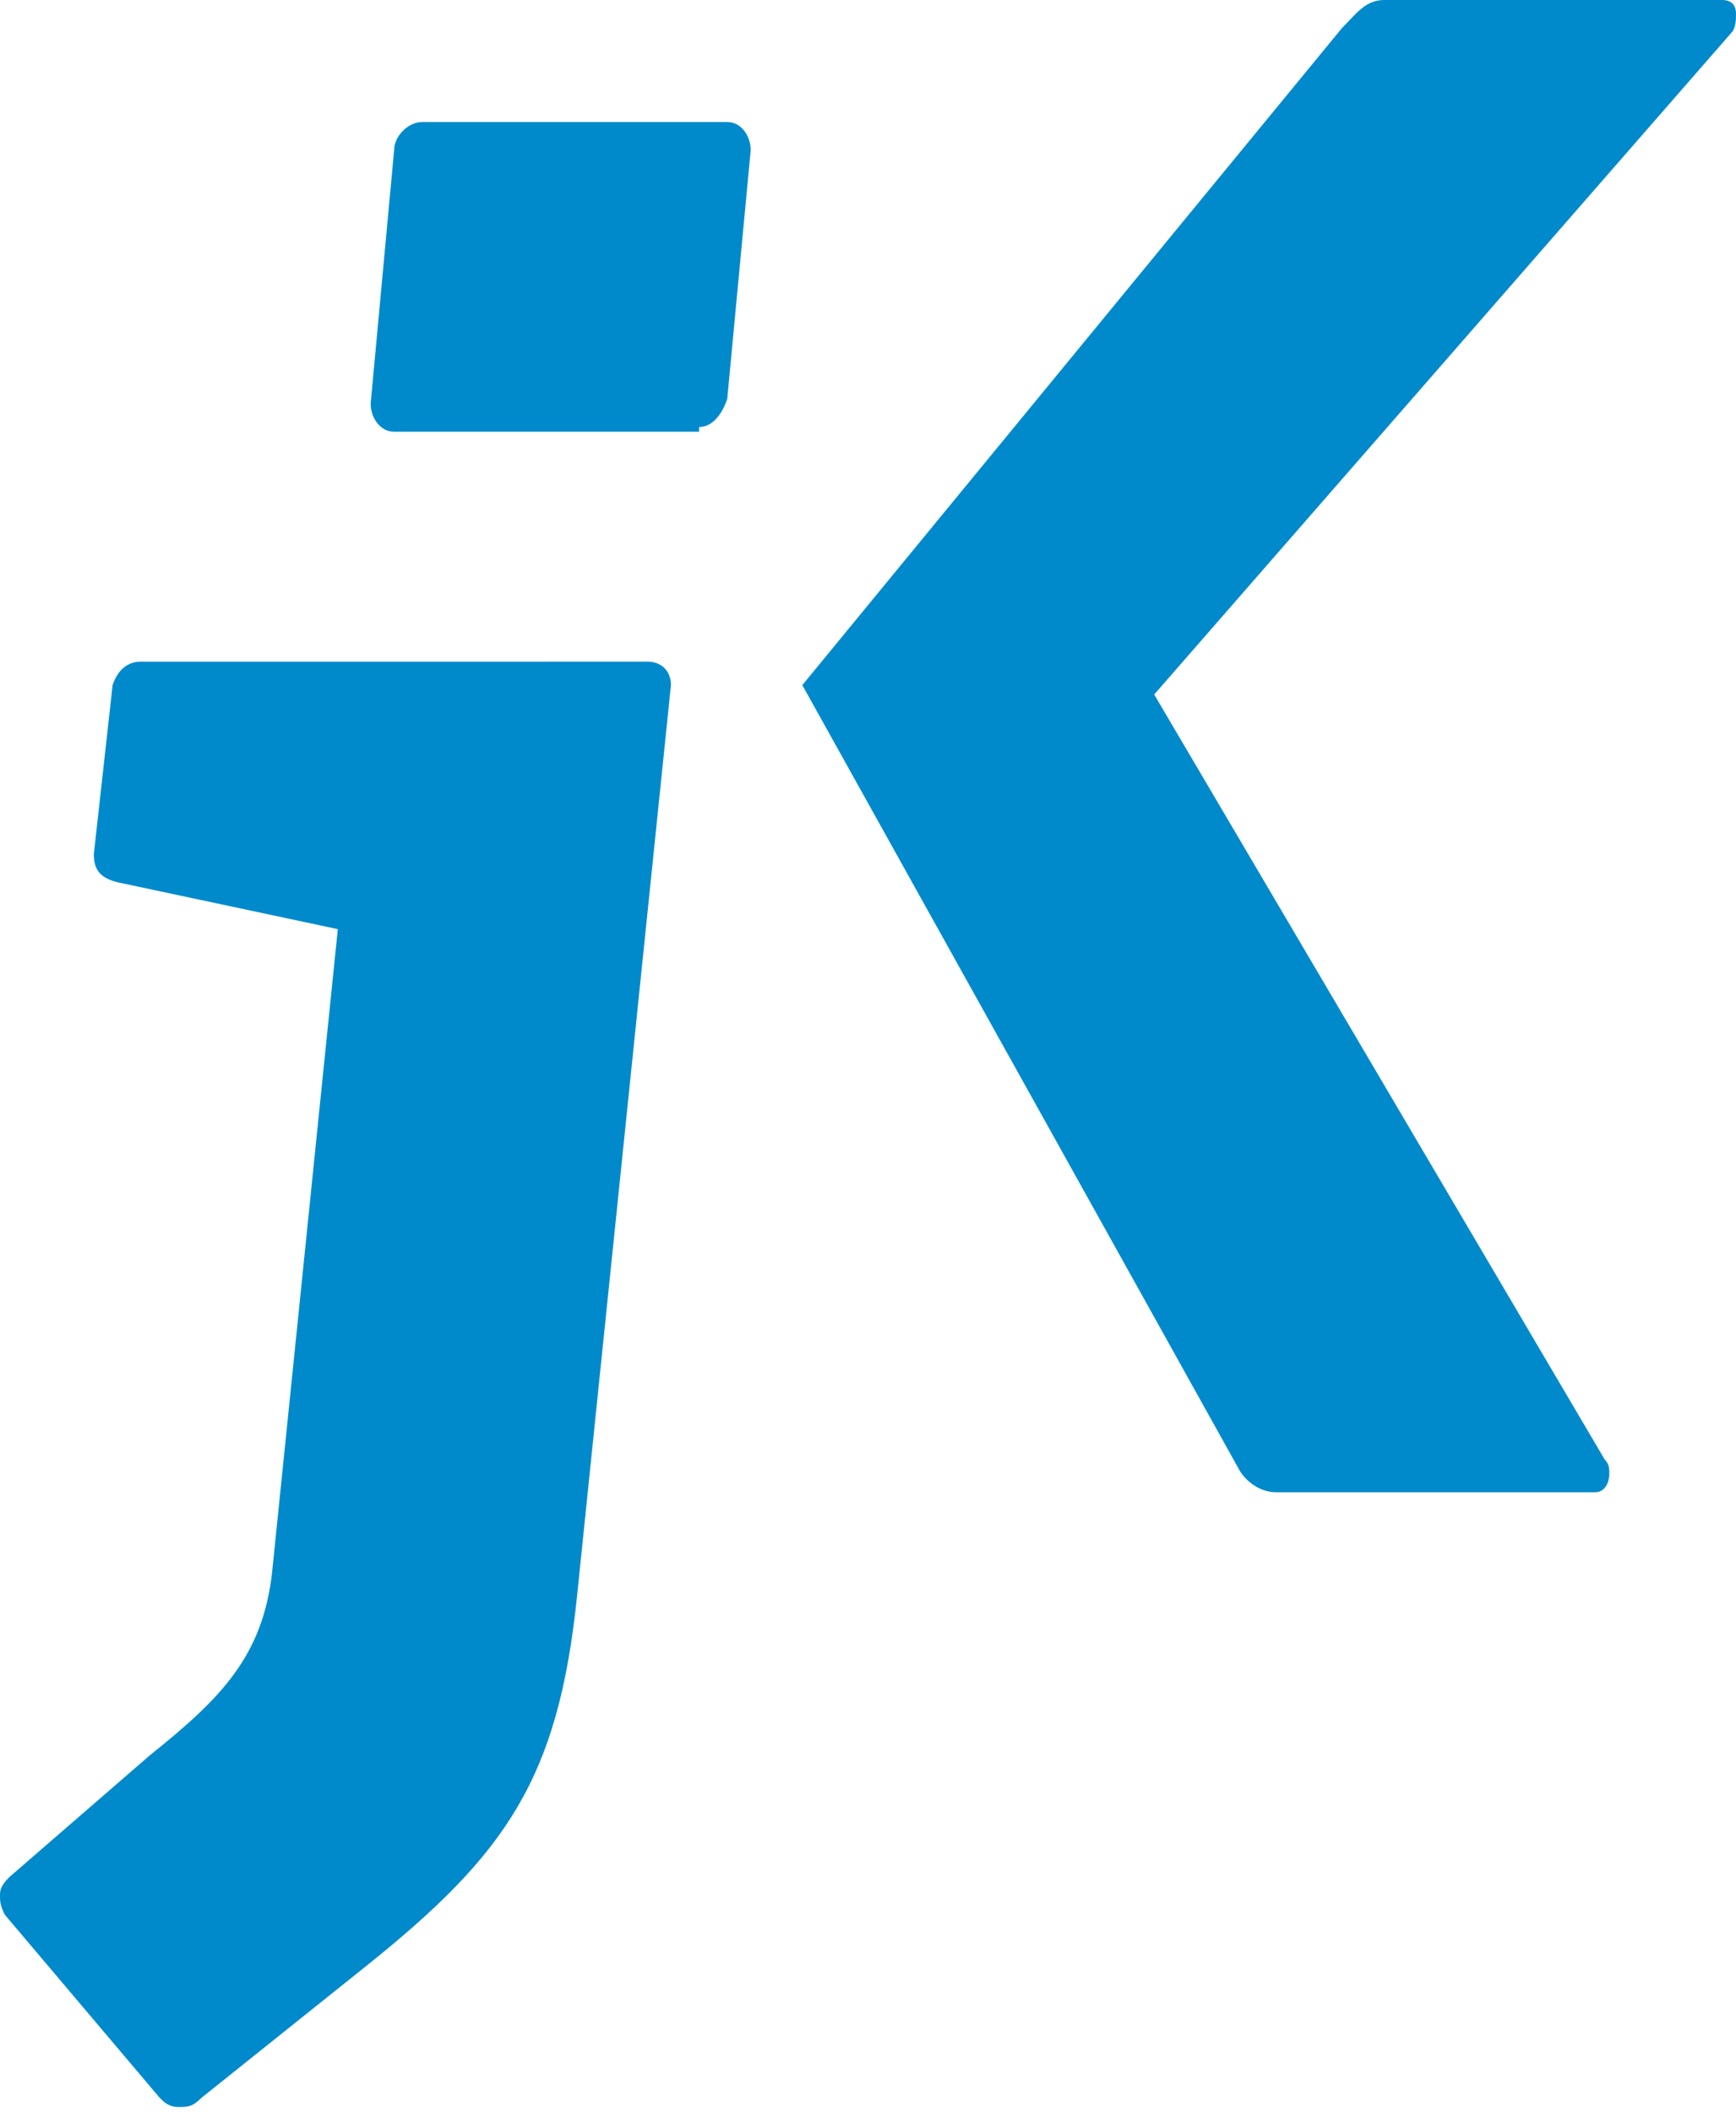
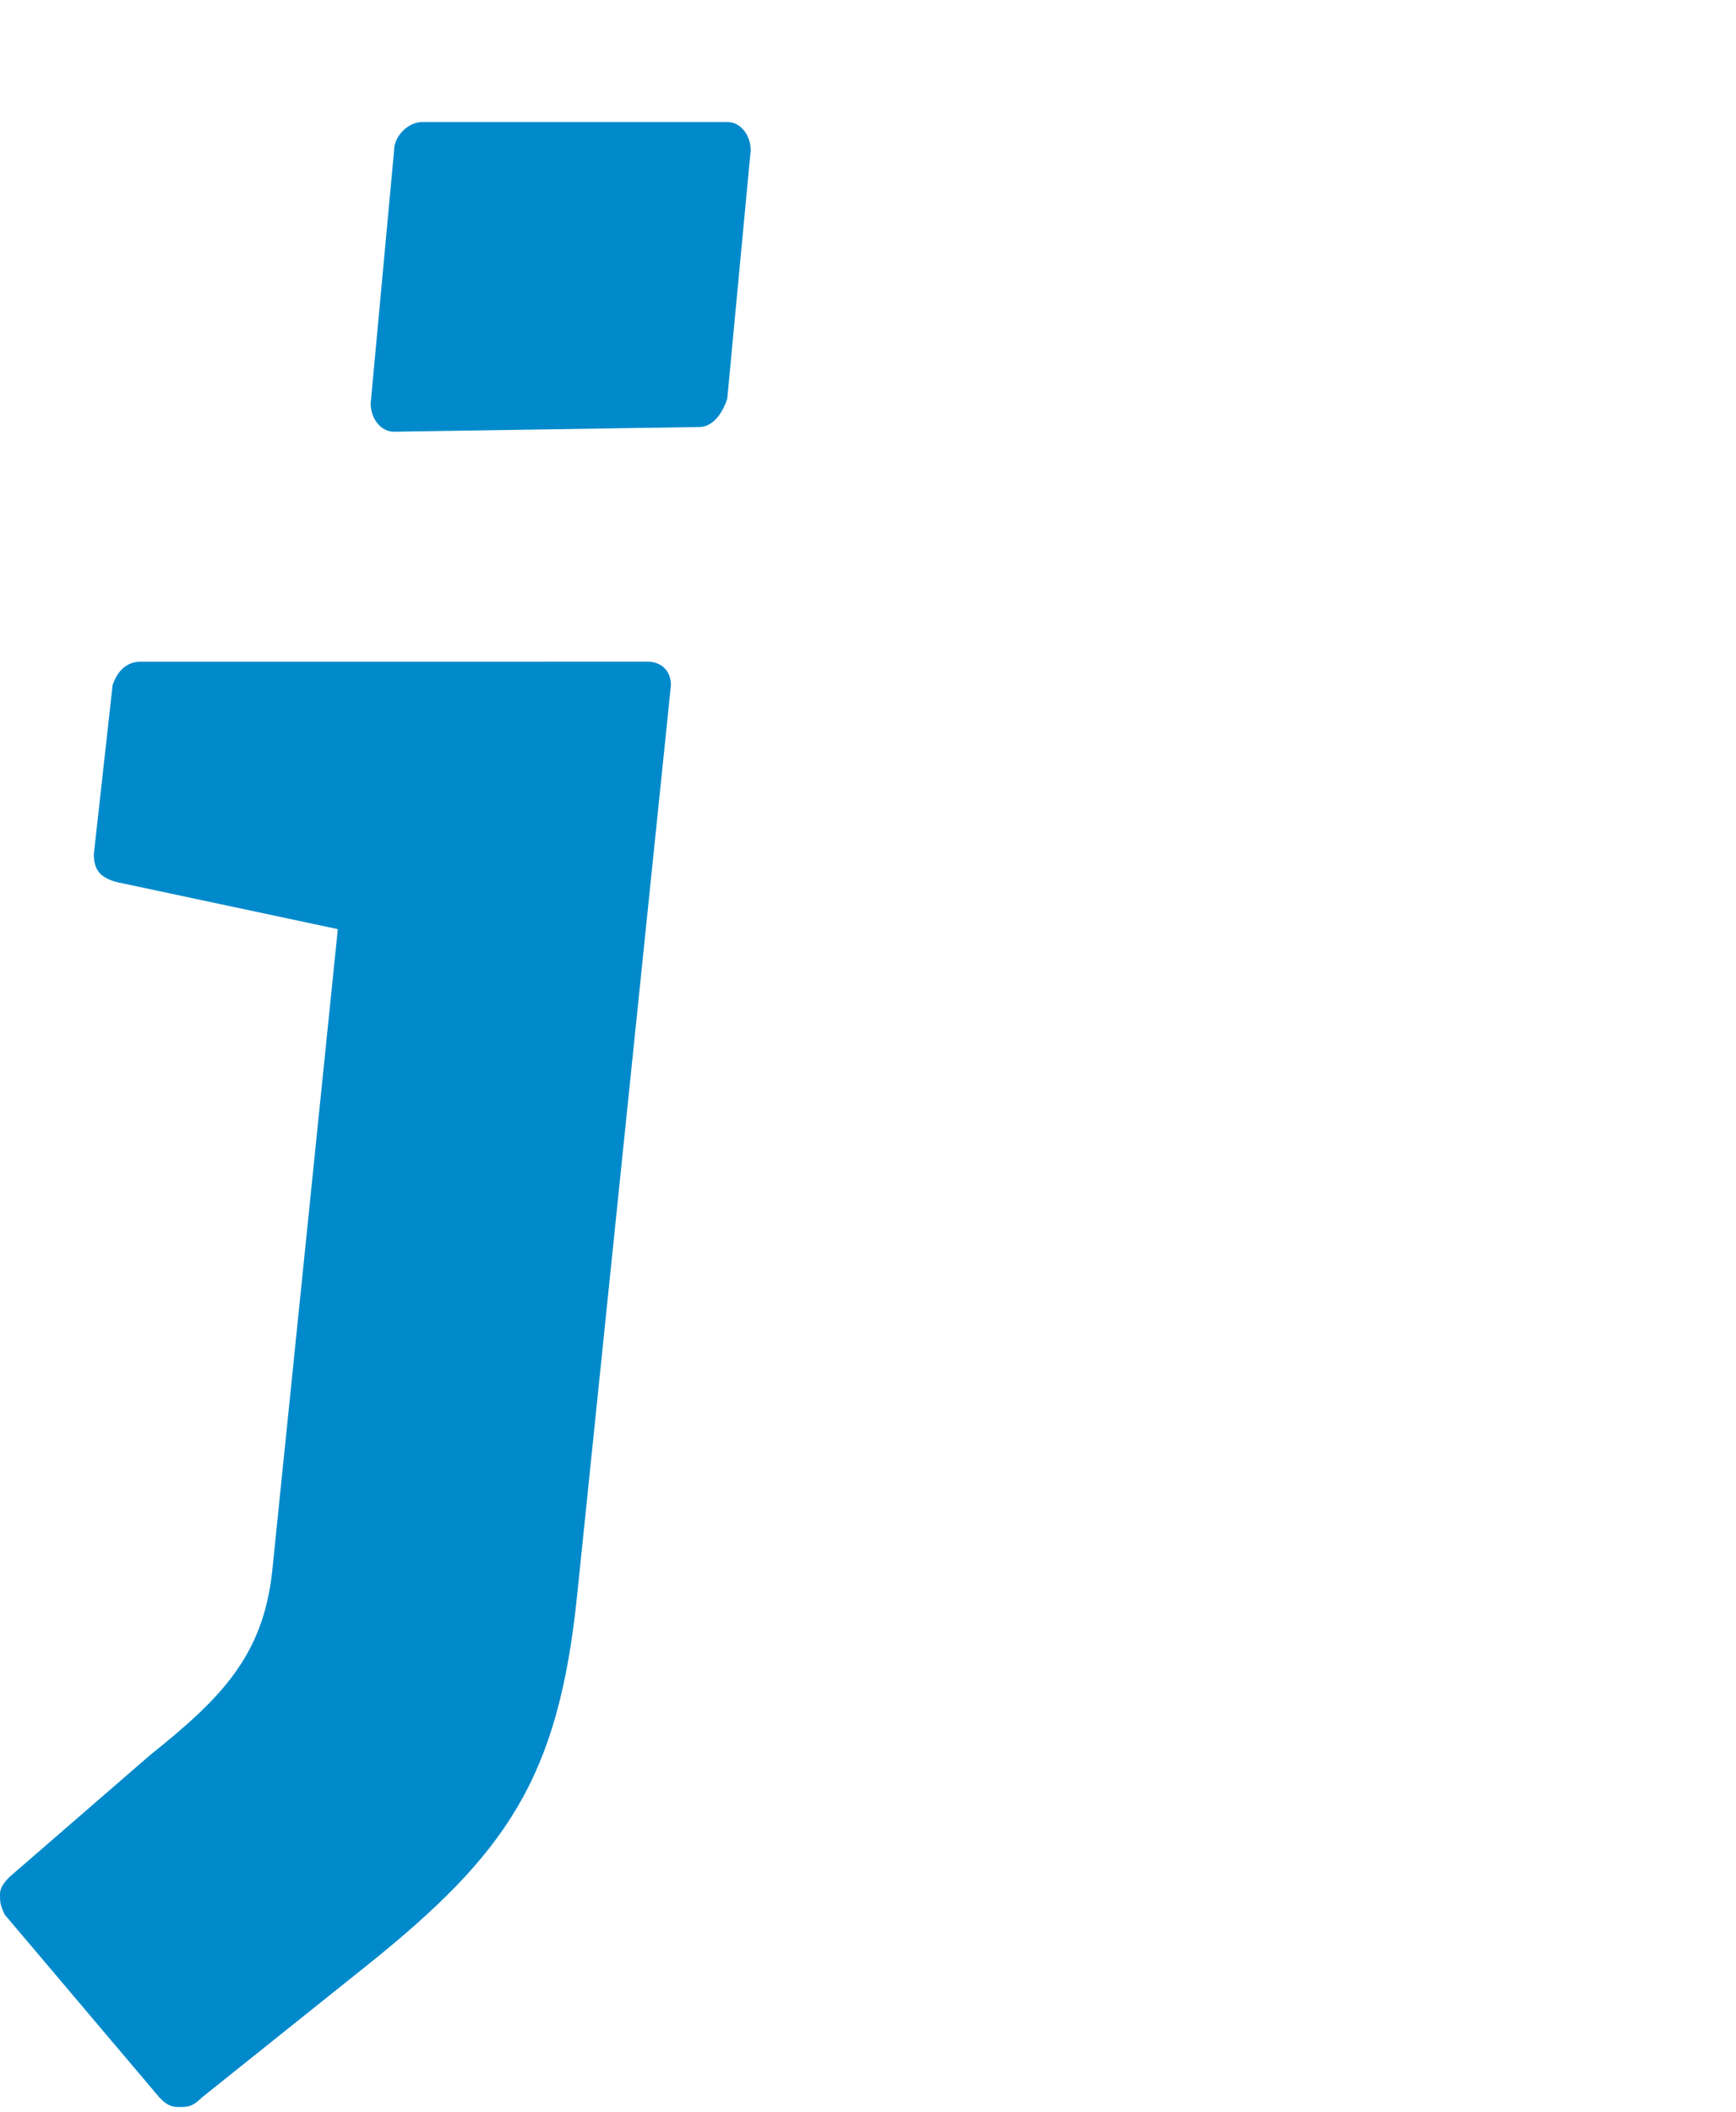
<svg xmlns="http://www.w3.org/2000/svg" version="1.1" id="Ebene_1" x="0px" y="0px" width="37px" height="45px" viewBox="0 0 37 45" style="enable-background:new 0 0 37 45;" xml:space="preserve">
  <style type="text/css">
	.st0{fill:#008ACB;}
</style>
  <g>
-     <path class="st0" d="M14.9,9.1c0.3,0,0.5-0.3,0.6-0.6L16,3.2c0-0.3-0.2-0.6-0.5-0.6H9c-0.3,0-0.6,0.3-0.6,0.6L7.9,8.6   c0,0.3,0.2,0.6,0.5,0.6H14.9z M7.8,41.9c3-2.4,4.1-4,4.5-7.9l2-19.4c0-0.3-0.2-0.5-0.5-0.5H3c-0.3,0-0.5,0.2-0.6,0.5L2,18.2   c0,0.3,0.1,0.5,0.5,0.6l4.7,1L5.8,33.5c-0.2,1.8-1.1,2.7-2.6,3.9L0.2,40C0,40.2,0,40.3,0,40.4c0,0.1,0,0.2,0.1,0.4l3.3,3.9   c0.1,0.1,0.2,0.2,0.4,0.2c0.2,0,0.3,0,0.5-0.2L7.8,41.9z" />
-     <path class="st0" d="M34,31.8c0.2,0,0.3-0.2,0.3-0.4c0-0.1,0-0.2-0.1-0.3l-9.6-16.3L36.9,0.7C37,0.6,37,0.4,37,0.3   C37,0.1,36.9,0,36.7,0h-7.2c-0.4,0-0.6,0.3-0.9,0.6l-11.5,14l9.3,16.7c0.1,0.2,0.4,0.5,0.8,0.5H34z" />
+     <path class="st0" d="M14.9,9.1c0.3,0,0.5-0.3,0.6-0.6L16,3.2c0-0.3-0.2-0.6-0.5-0.6H9c-0.3,0-0.6,0.3-0.6,0.6L7.9,8.6   c0,0.3,0.2,0.6,0.5,0.6z M7.8,41.9c3-2.4,4.1-4,4.5-7.9l2-19.4c0-0.3-0.2-0.5-0.5-0.5H3c-0.3,0-0.5,0.2-0.6,0.5L2,18.2   c0,0.3,0.1,0.5,0.5,0.6l4.7,1L5.8,33.5c-0.2,1.8-1.1,2.7-2.6,3.9L0.2,40C0,40.2,0,40.3,0,40.4c0,0.1,0,0.2,0.1,0.4l3.3,3.9   c0.1,0.1,0.2,0.2,0.4,0.2c0.2,0,0.3,0,0.5-0.2L7.8,41.9z" />
  </g>
</svg>